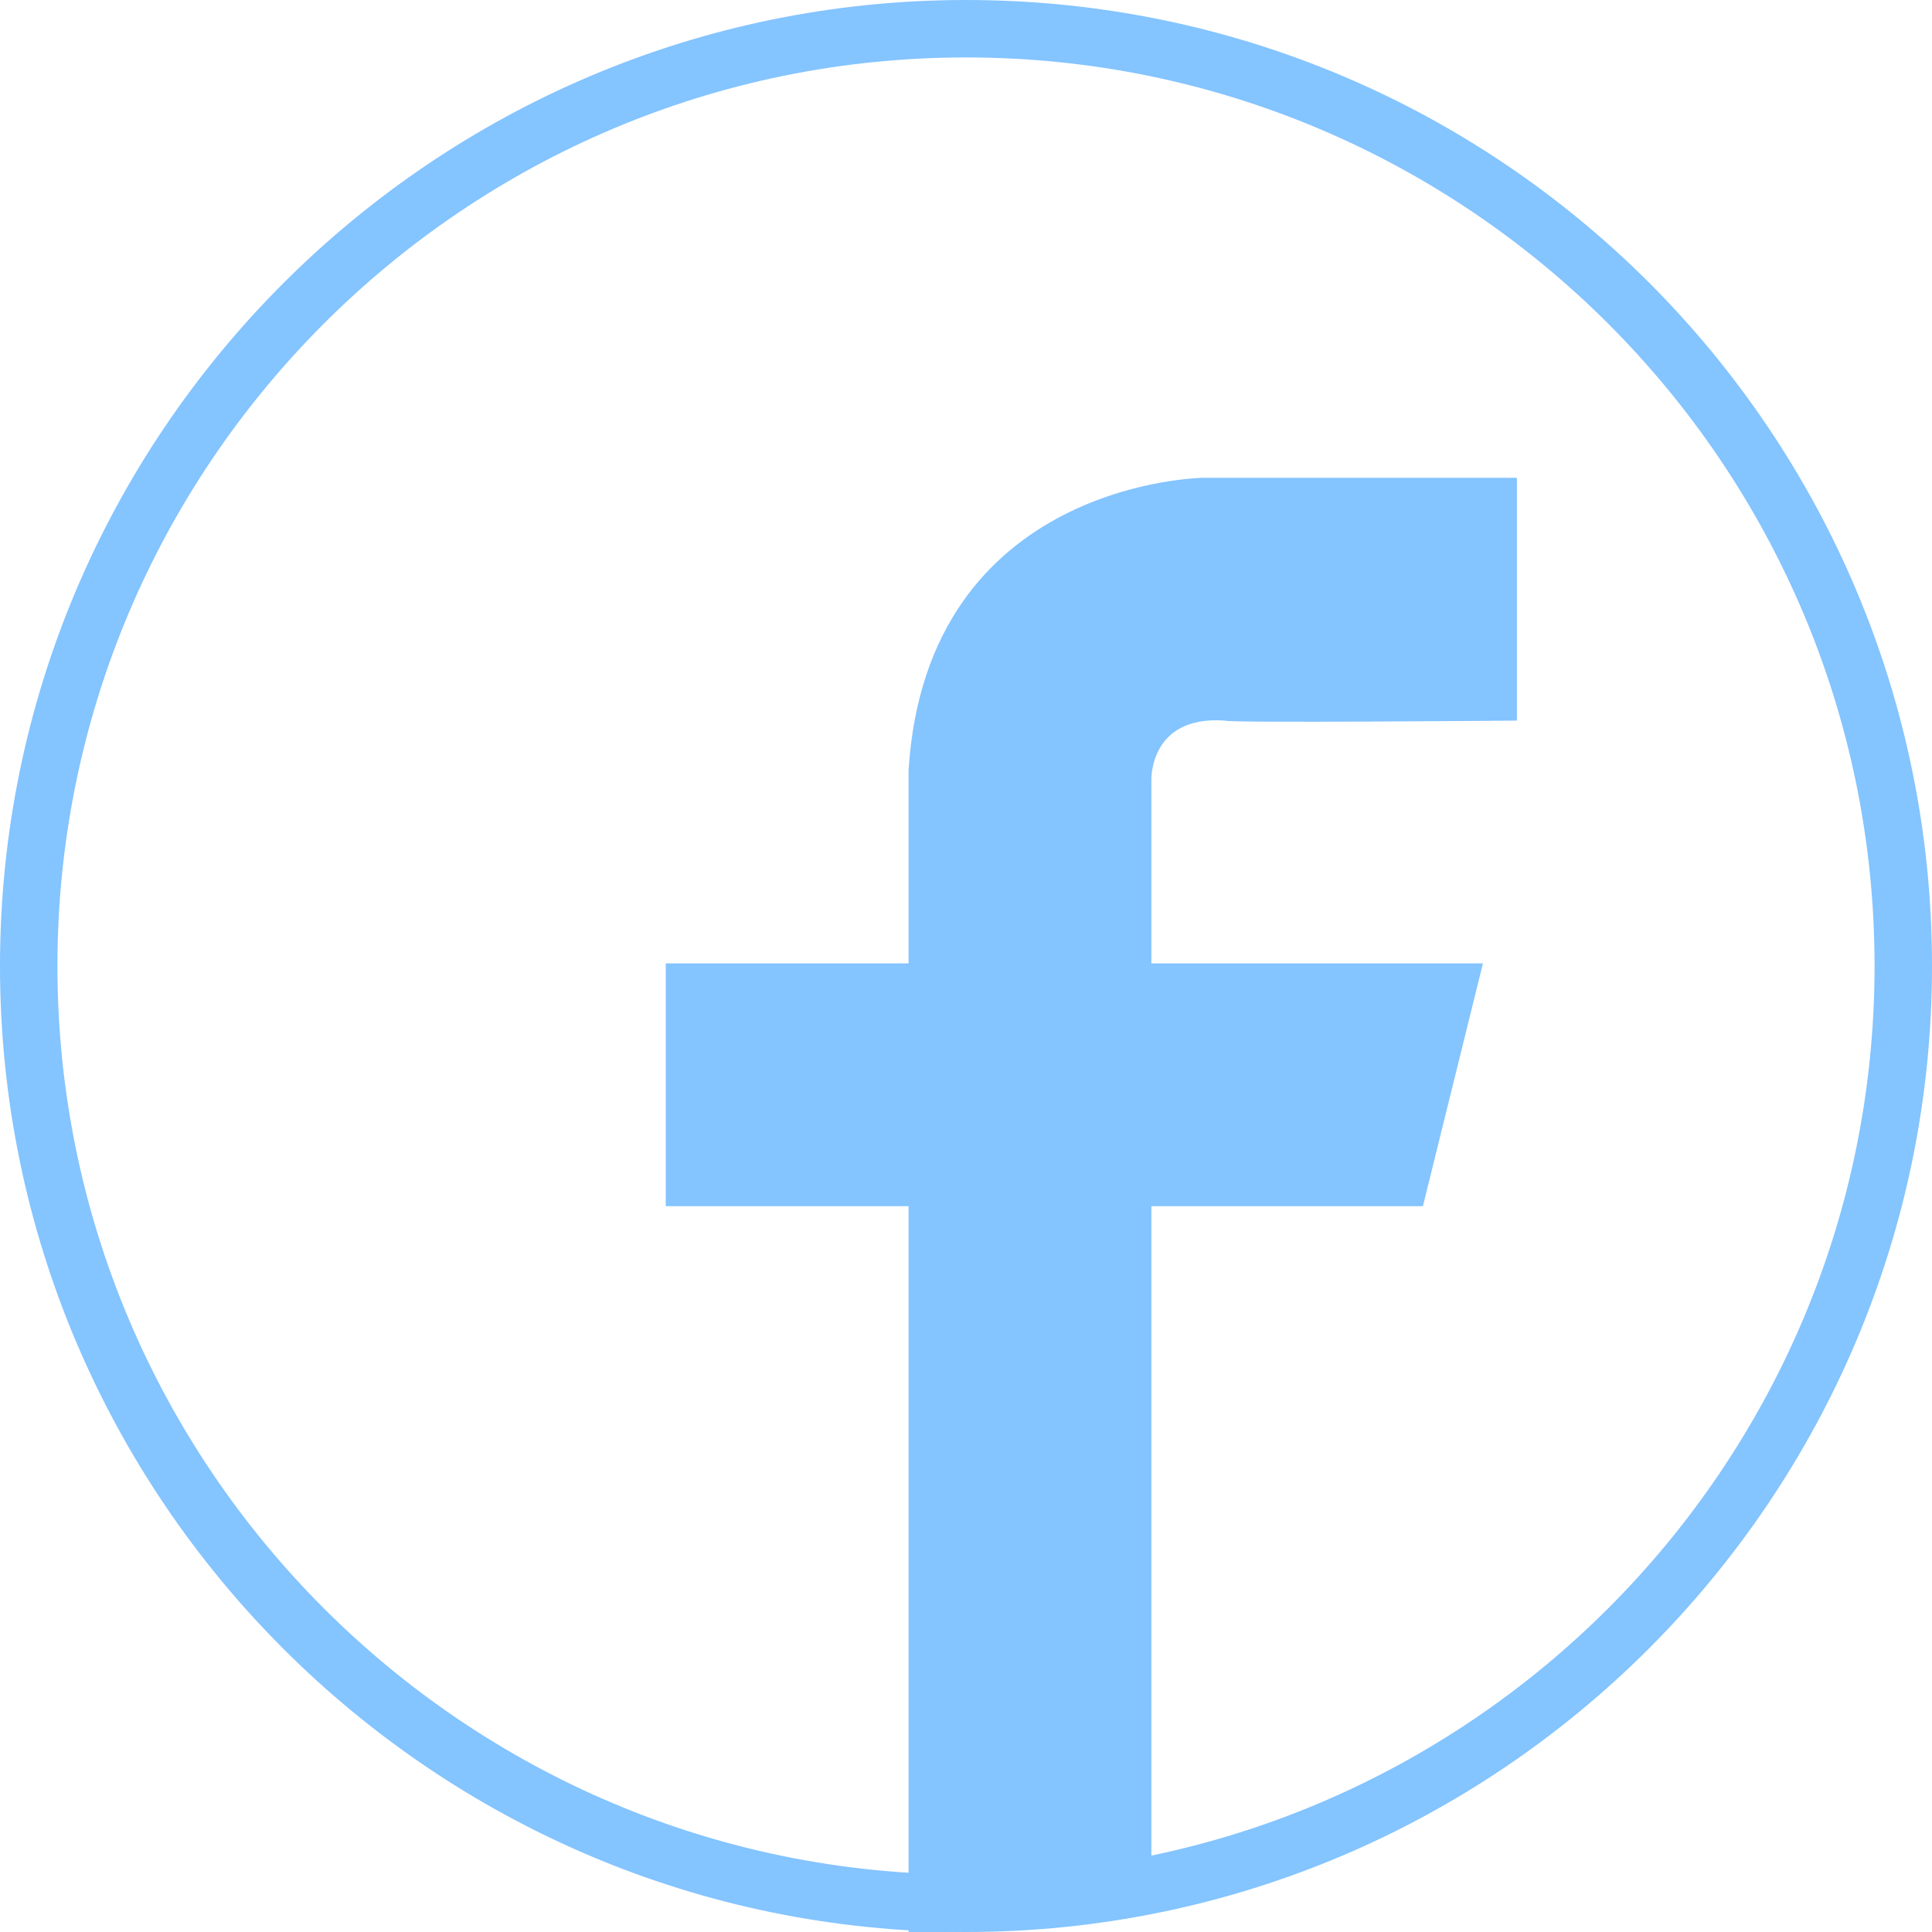
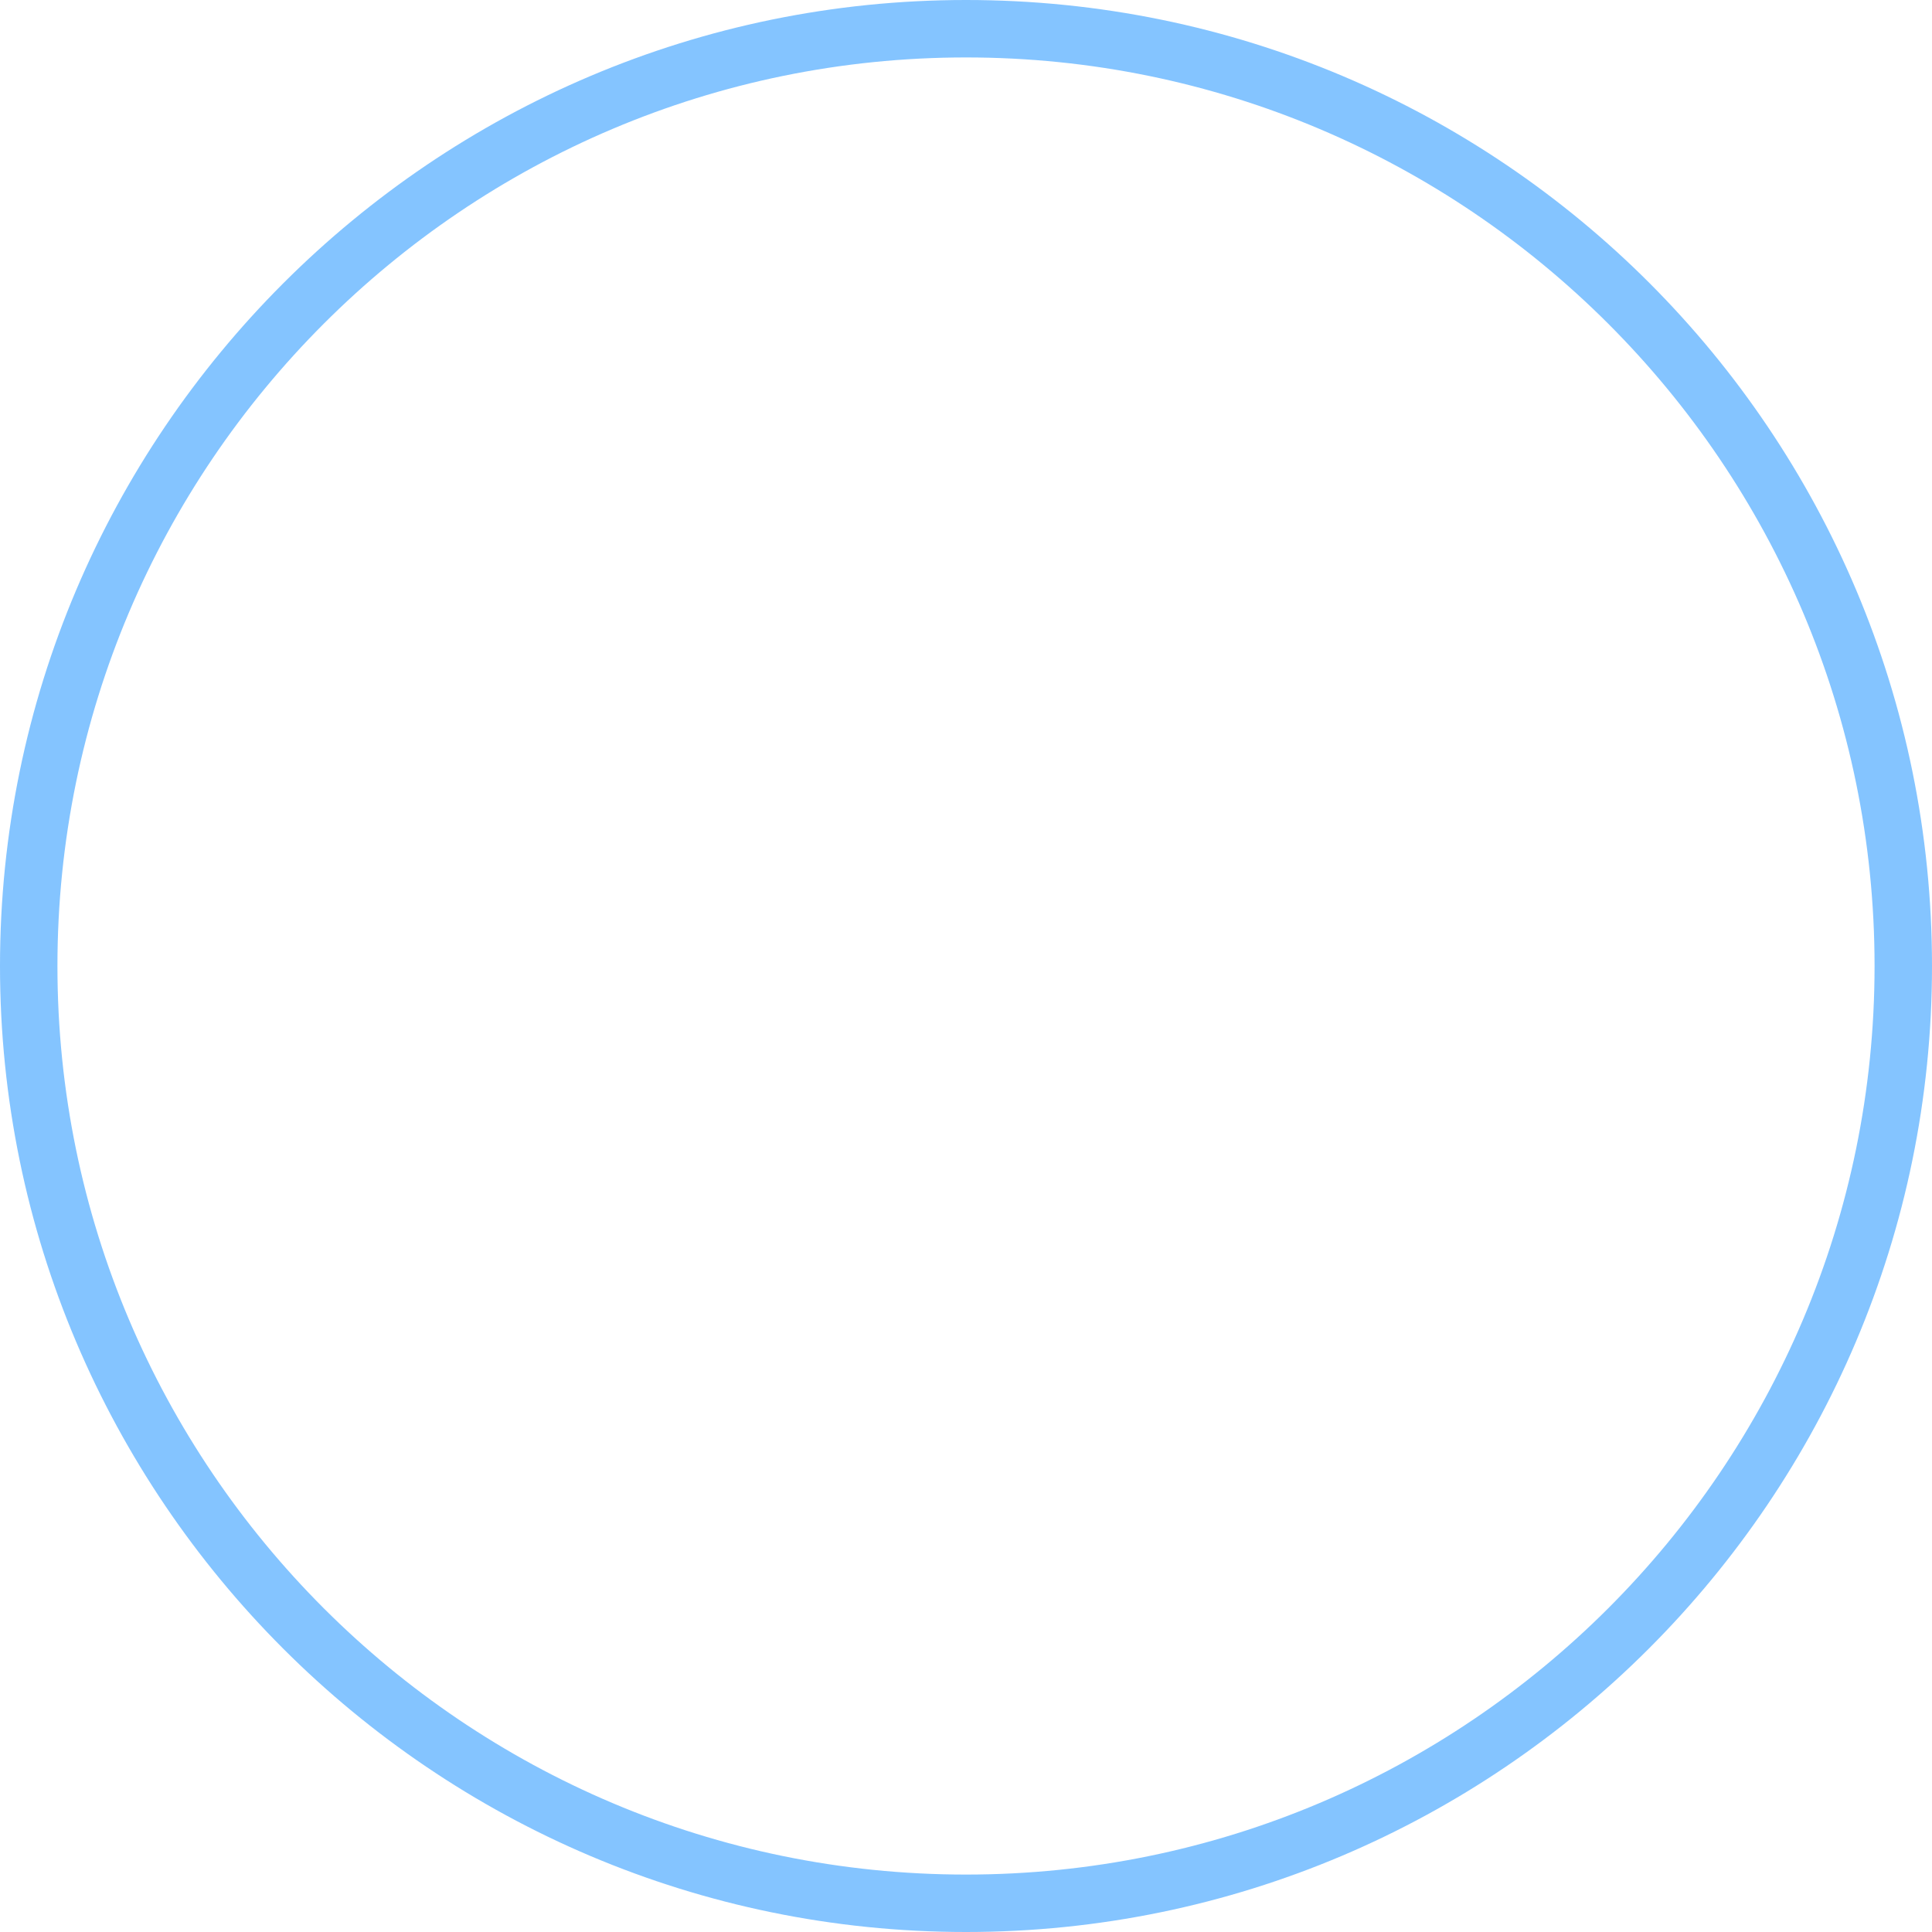
<svg xmlns="http://www.w3.org/2000/svg" version="1.1" id="圖層_1" x="0px" y="0px" viewBox="0 0 74 74" style="enable-background:new 0 0 74 74;" xml:space="preserve">
  <style type="text/css">
	.st0{opacity:0.5;}
	.st1{fill:#0989FF;}
</style>
  <g id="XMLID_2737_">
    <g id="XMLID_2730_" class="st0">
      <g id="XMLID_2717_">
        <g id="XMLID_2754_">
          <path id="XMLID_17_" class="st1" d="M37,2.2c19.2,0,34.8,15.6,34.8,34.8S56.2,71.8,37,71.8S2.2,56.2,2.2,37S17.8,2.2,37,2.2       M37,0C16.6,0,0,16.6,0,37s16.6,37,37,37s37-16.6,37-37S57.5,0,37,0L37,0z" />
        </g>
-         <path id="XMLID_2733_" class="st1" d="M58.1,27.6v-9.3H46.1c0,0-10.6,0.1-11.3,11.2c0,0,0,7.4,0,7.4h-9.3v9.3h9.3V74     c0,0,5.1,0.2,9.3-1.2V46.2h10.4l2.3-9.3H44.1v-7c0,0-0.1-2.5,2.8-2.3C47,27.7,58.1,27.6,58.1,27.6z" />
      </g>
    </g>
  </g>
</svg>